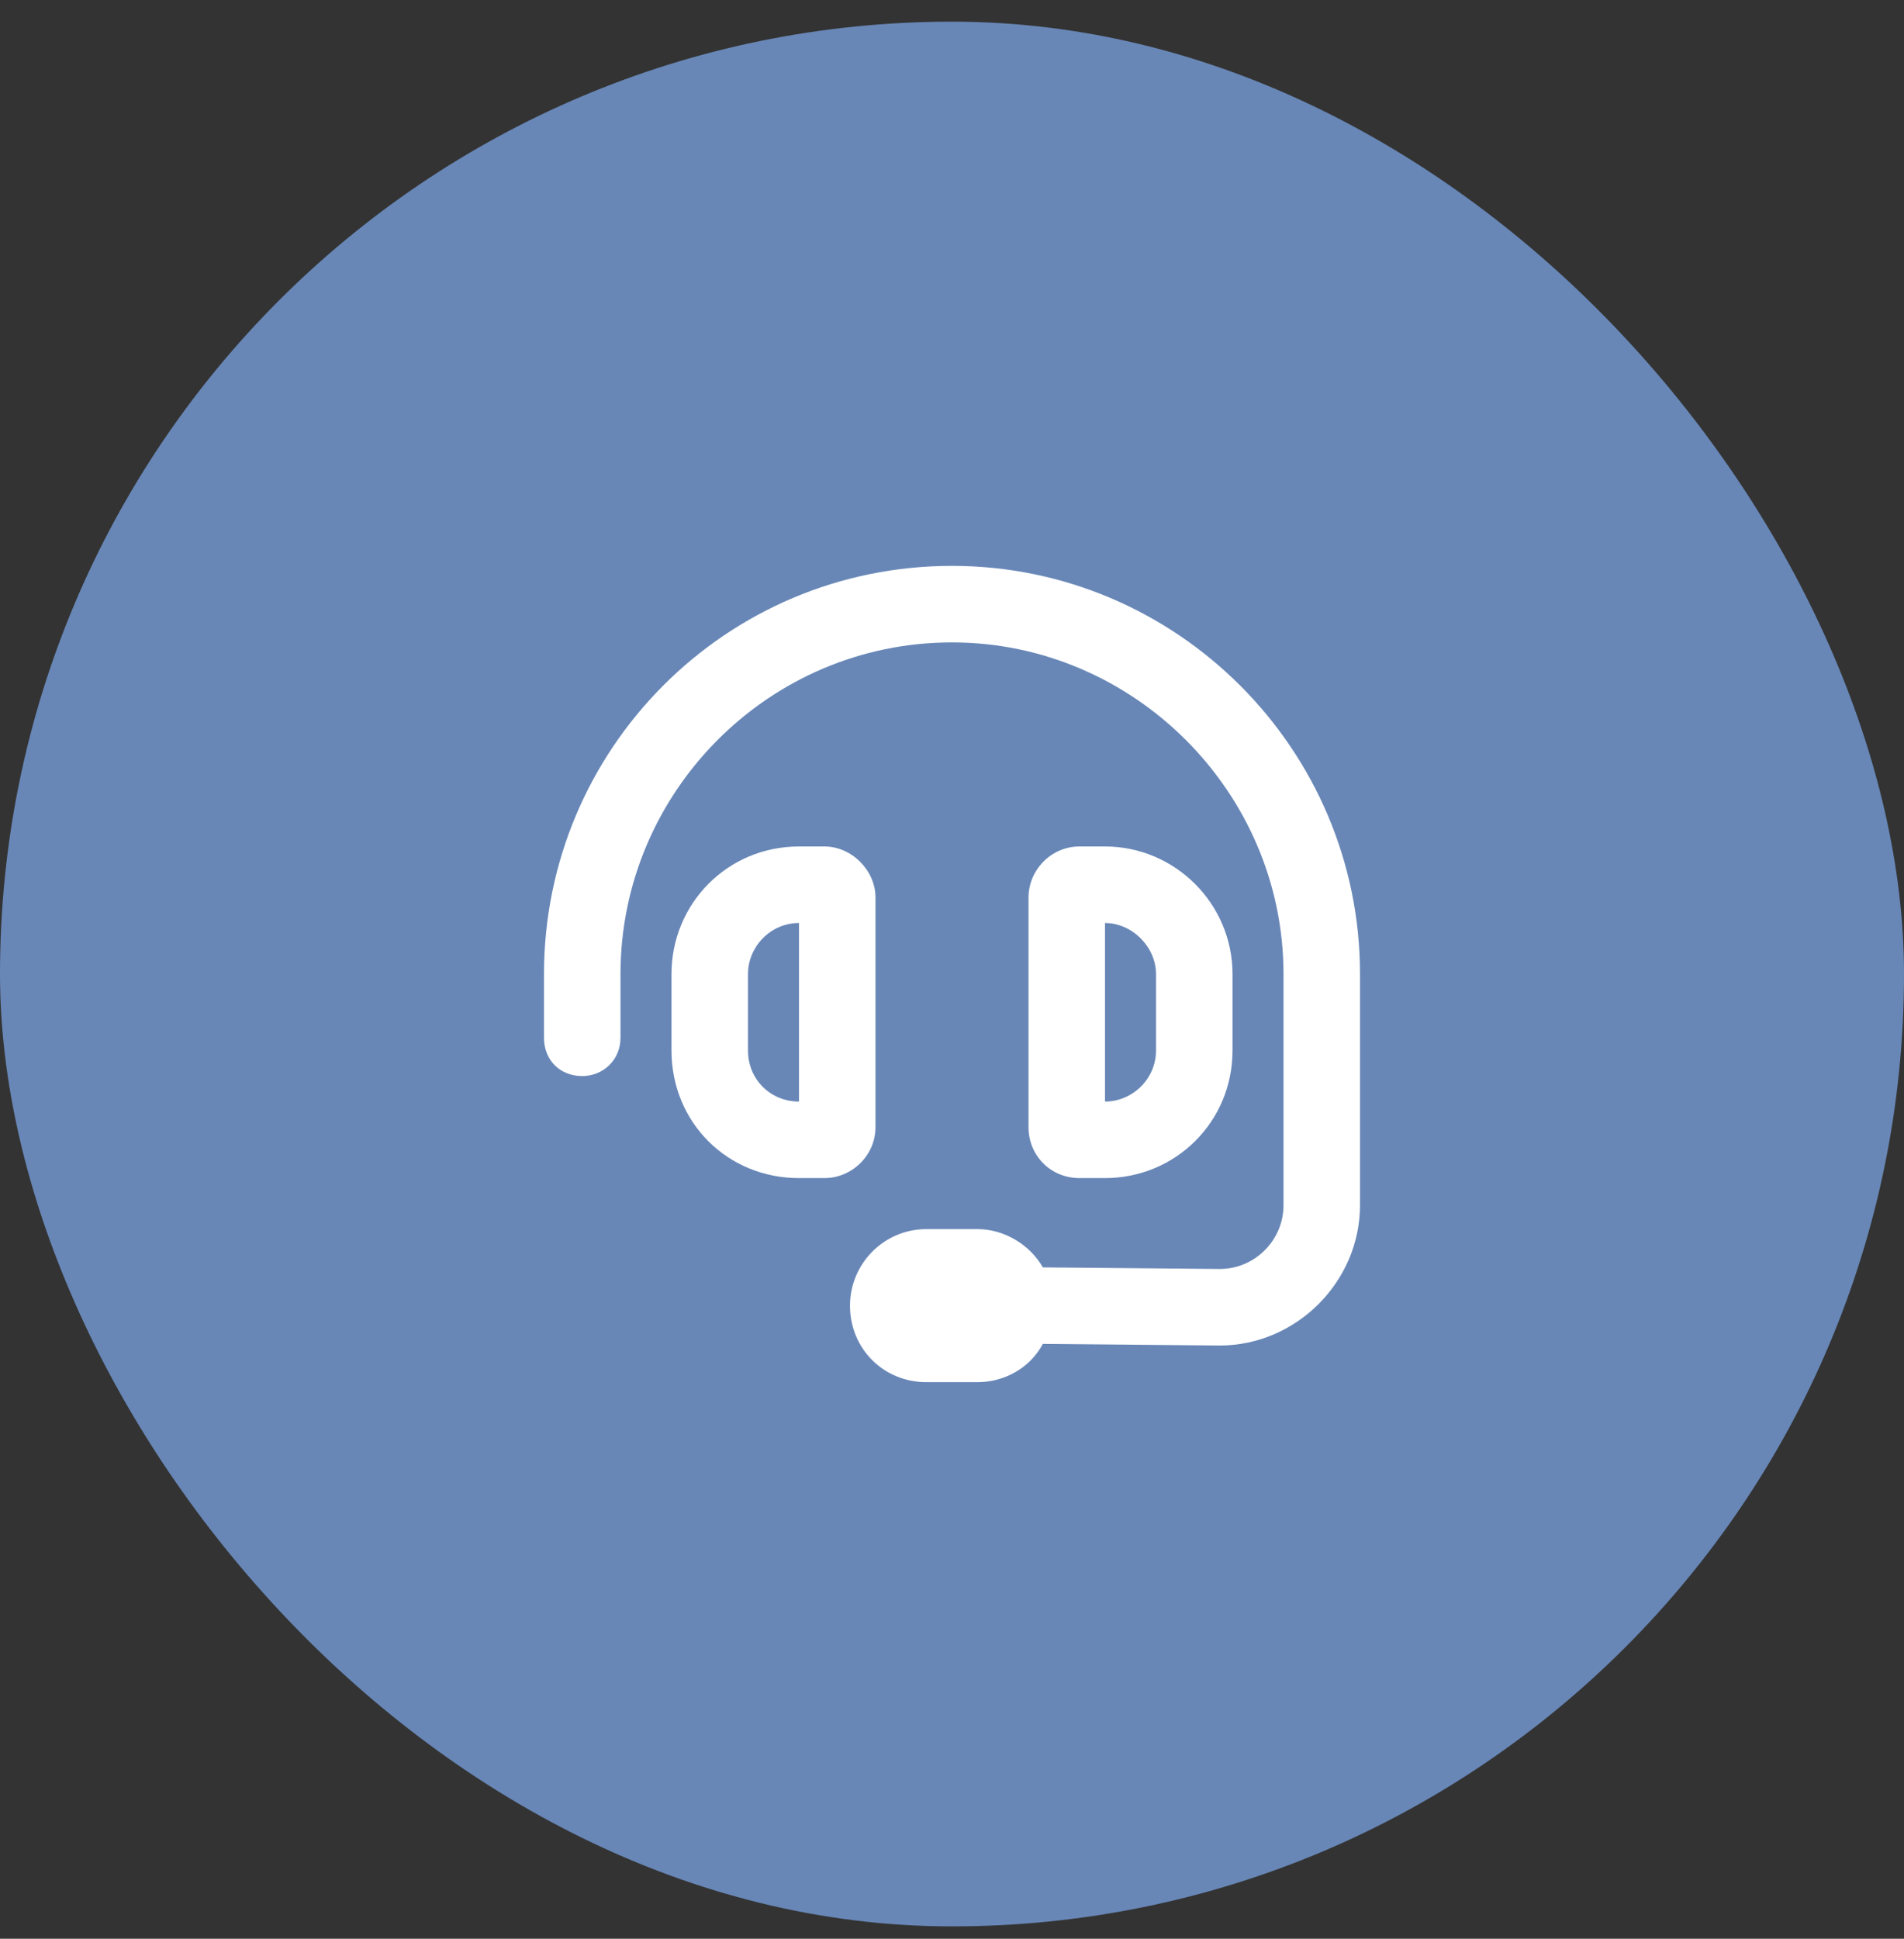
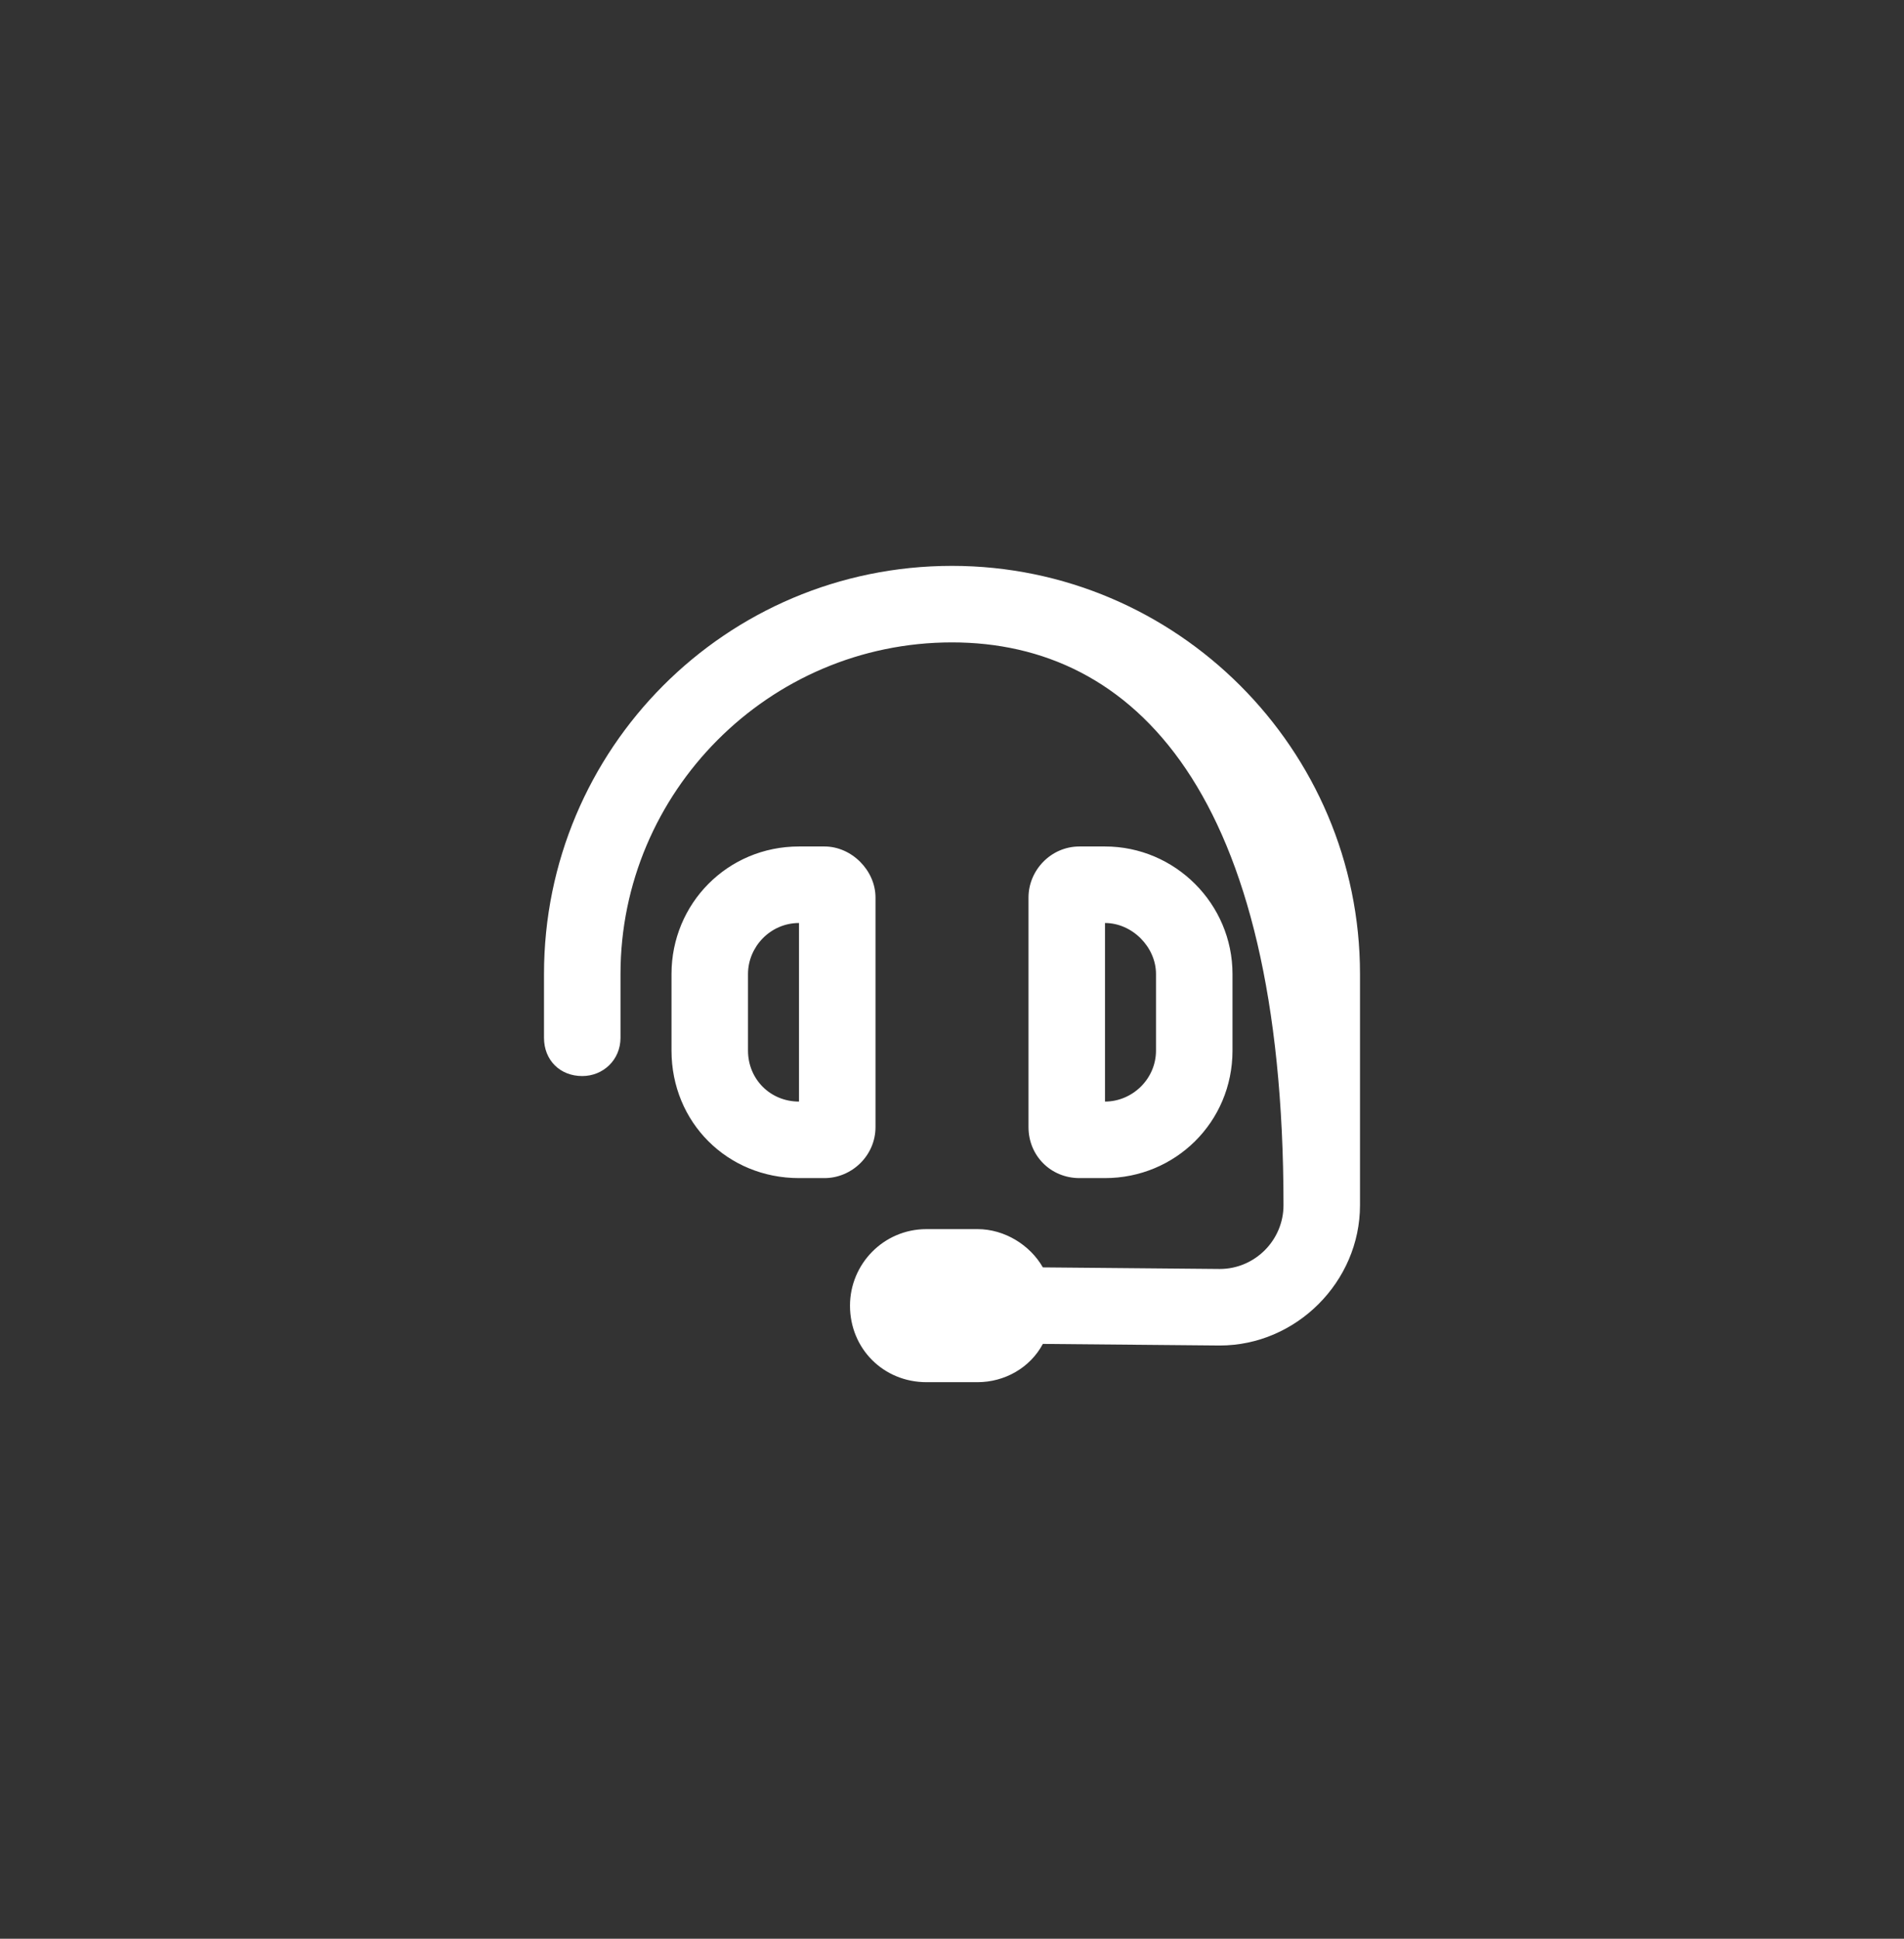
<svg xmlns="http://www.w3.org/2000/svg" width="56" height="57" viewBox="0 0 56 57" fill="none">
  <rect x="0" y="0" width="56" height="57" fill="#333333" stroke="none" />
-   <rect y="0.637" width="56" height="56" rx="28" fill="#6887B7" />
-   <path d="M18.25 28.637V30.512C18.25 31.168 17.734 31.637 17.125 31.637C16.469 31.637 16 31.168 16 30.512V28.637C16 22.027 21.344 16.637 28 16.637C34.609 16.637 40 22.027 40 28.637V35.434C40 37.684 38.125 39.559 35.875 39.559L30.672 39.512C30.297 40.215 29.547 40.637 28.75 40.637H27.25C25.984 40.637 25 39.652 25 38.387C25 37.168 25.984 36.137 27.25 36.137H28.75C29.547 36.137 30.297 36.605 30.672 37.262L35.875 37.309C36.906 37.309 37.75 36.465 37.75 35.434V28.637C37.75 23.293 33.344 18.887 28 18.887C22.609 18.887 18.25 23.293 18.25 28.637ZM23.5 27.137C22.656 27.137 22 27.84 22 28.637V30.887C22 31.73 22.656 32.387 23.5 32.387V27.137ZM19.75 28.637C19.75 26.574 21.391 24.887 23.5 24.887H24.25C25.047 24.887 25.75 25.59 25.75 26.387V33.137C25.75 33.98 25.047 34.637 24.25 34.637H23.5C21.391 34.637 19.75 32.996 19.75 30.887V28.637ZM32.5 27.137V32.387C33.297 32.387 34 31.73 34 30.887V28.637C34 27.84 33.297 27.137 32.5 27.137ZM36.25 28.637V30.887C36.25 32.996 34.562 34.637 32.5 34.637H31.75C30.906 34.637 30.25 33.98 30.25 33.137V26.387C30.25 25.59 30.906 24.887 31.75 24.887H32.5C34.562 24.887 36.25 26.574 36.25 28.637Z" fill="white" />
+   <path d="M18.25 28.637V30.512C18.25 31.168 17.734 31.637 17.125 31.637C16.469 31.637 16 31.168 16 30.512V28.637C16 22.027 21.344 16.637 28 16.637C34.609 16.637 40 22.027 40 28.637V35.434C40 37.684 38.125 39.559 35.875 39.559L30.672 39.512C30.297 40.215 29.547 40.637 28.75 40.637H27.25C25.984 40.637 25 39.652 25 38.387C25 37.168 25.984 36.137 27.25 36.137H28.75C29.547 36.137 30.297 36.605 30.672 37.262L35.875 37.309C36.906 37.309 37.75 36.465 37.75 35.434C37.75 23.293 33.344 18.887 28 18.887C22.609 18.887 18.25 23.293 18.25 28.637ZM23.5 27.137C22.656 27.137 22 27.84 22 28.637V30.887C22 31.73 22.656 32.387 23.5 32.387V27.137ZM19.75 28.637C19.75 26.574 21.391 24.887 23.5 24.887H24.25C25.047 24.887 25.75 25.59 25.75 26.387V33.137C25.75 33.98 25.047 34.637 24.25 34.637H23.5C21.391 34.637 19.75 32.996 19.75 30.887V28.637ZM32.5 27.137V32.387C33.297 32.387 34 31.73 34 30.887V28.637C34 27.84 33.297 27.137 32.5 27.137ZM36.25 28.637V30.887C36.25 32.996 34.562 34.637 32.5 34.637H31.75C30.906 34.637 30.25 33.98 30.25 33.137V26.387C30.25 25.59 30.906 24.887 31.75 24.887H32.5C34.562 24.887 36.25 26.574 36.25 28.637Z" fill="white" />
</svg>